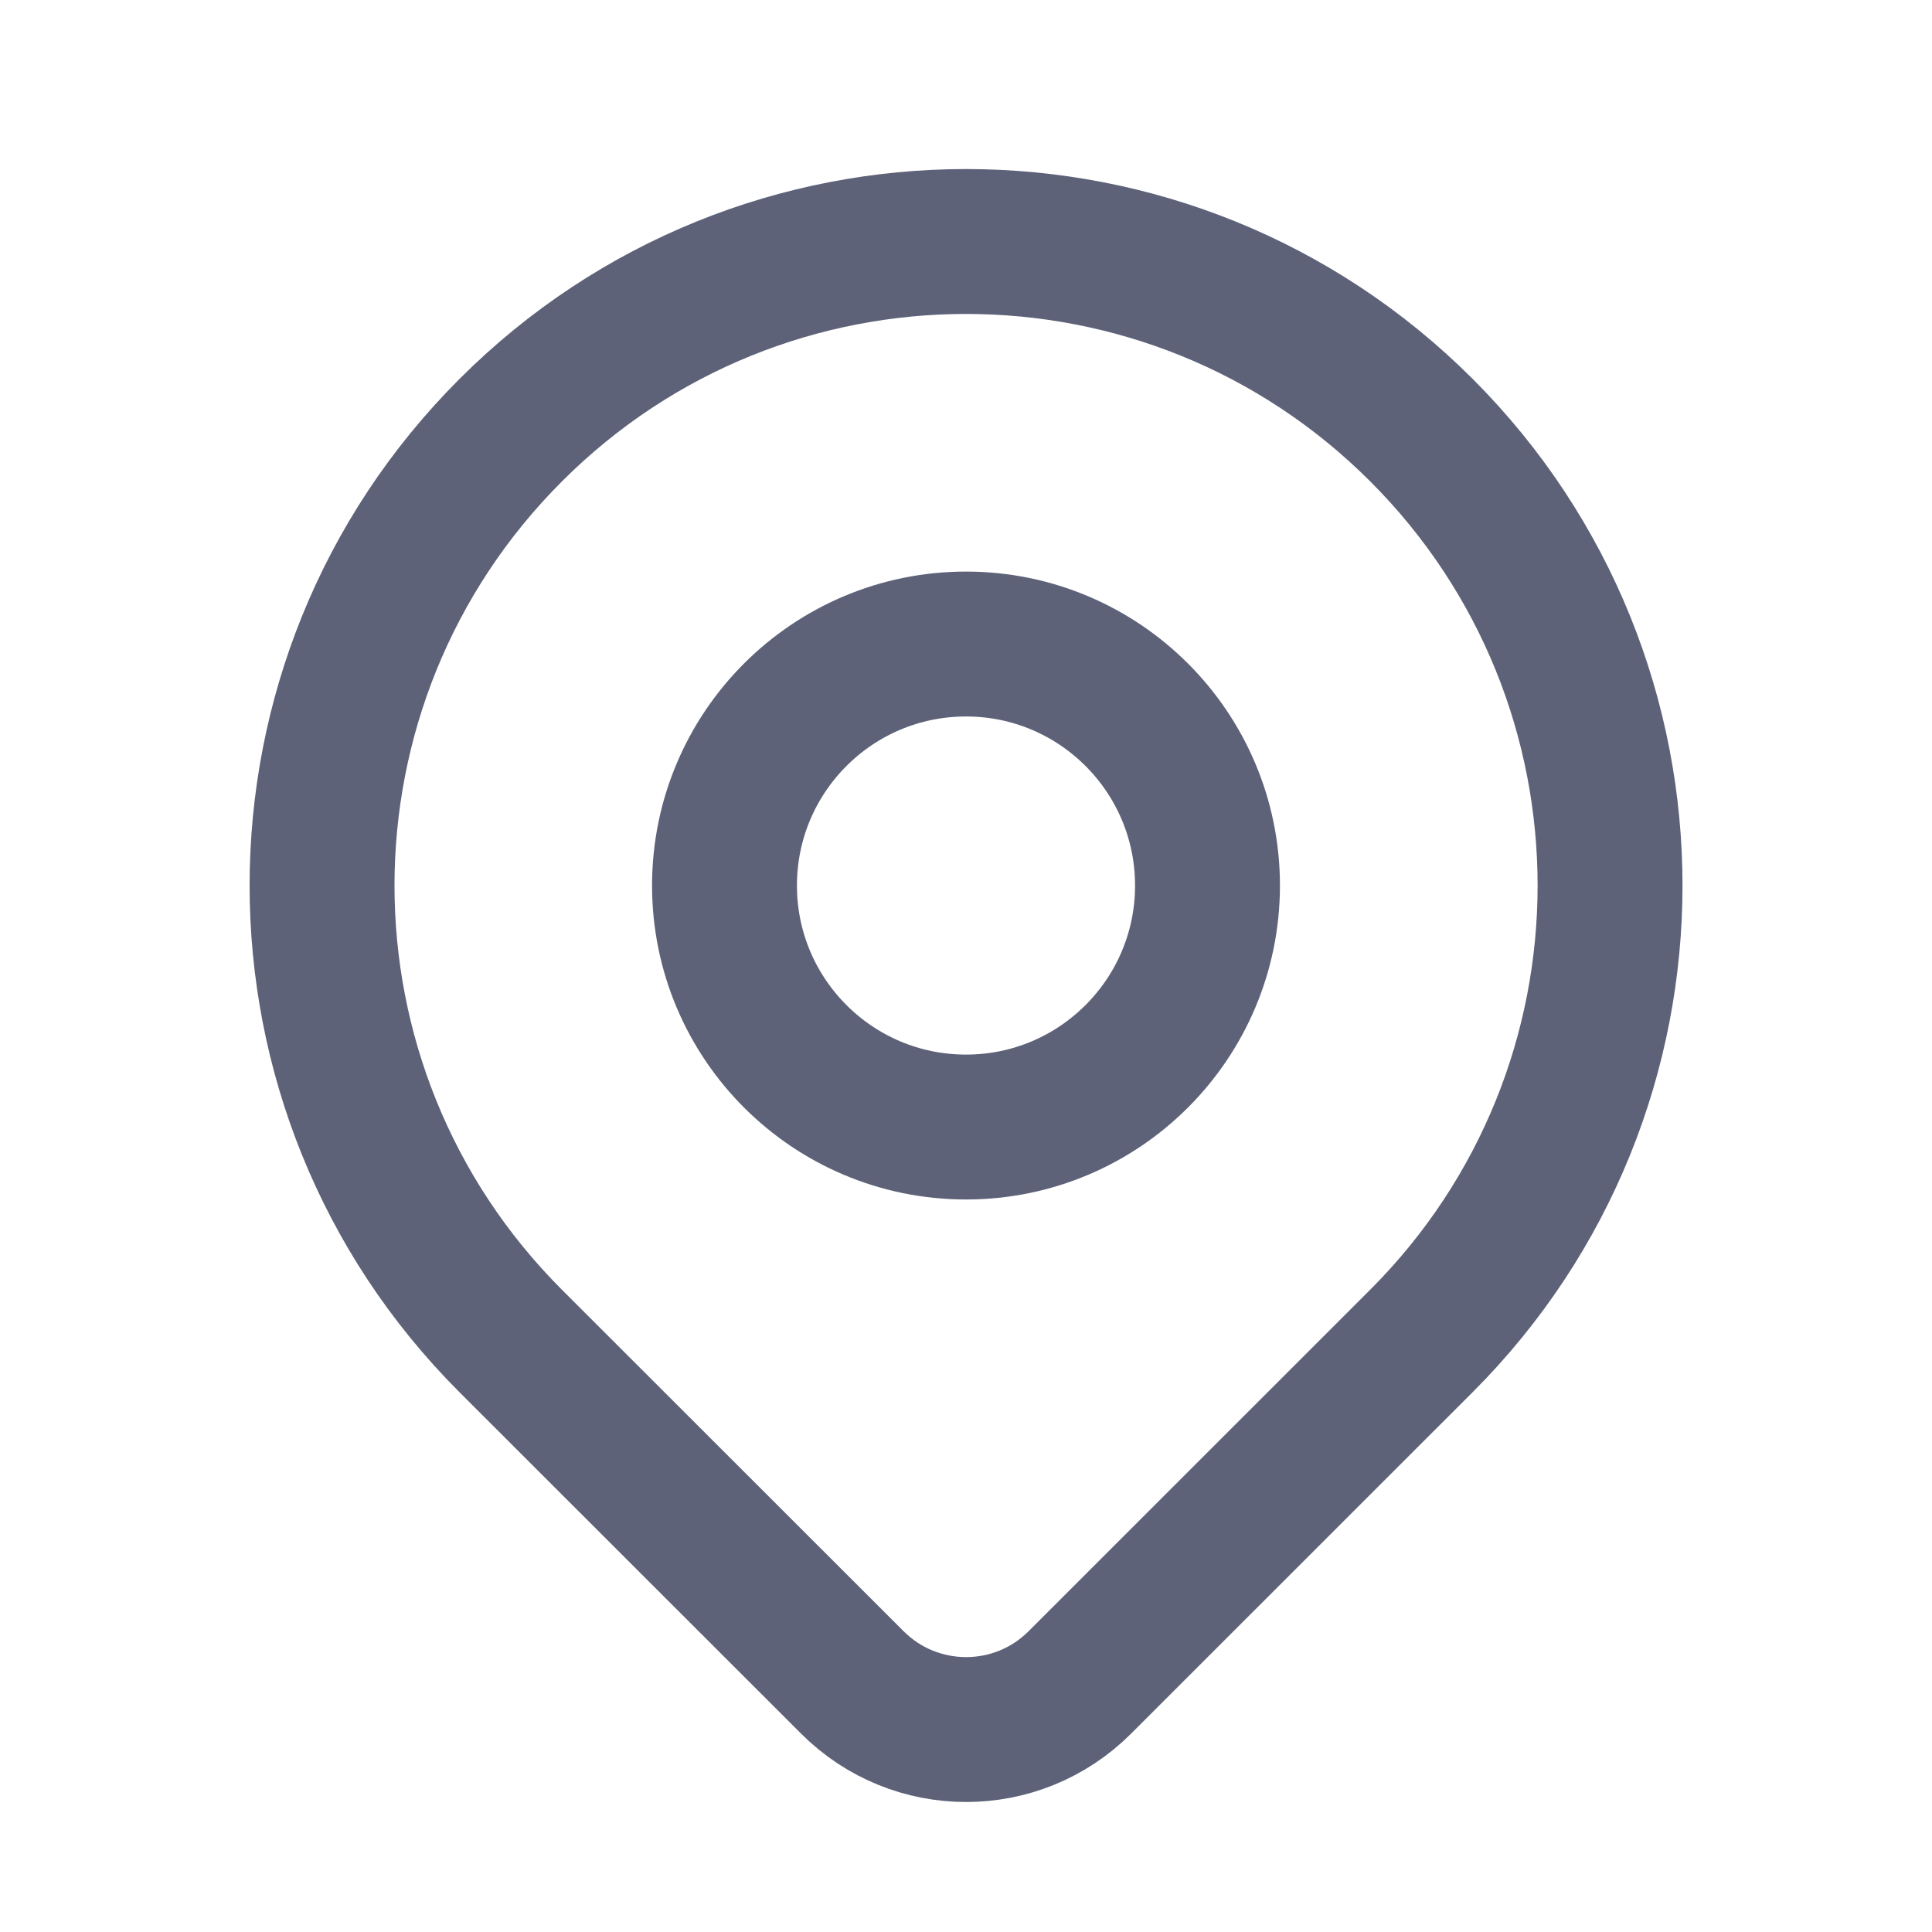
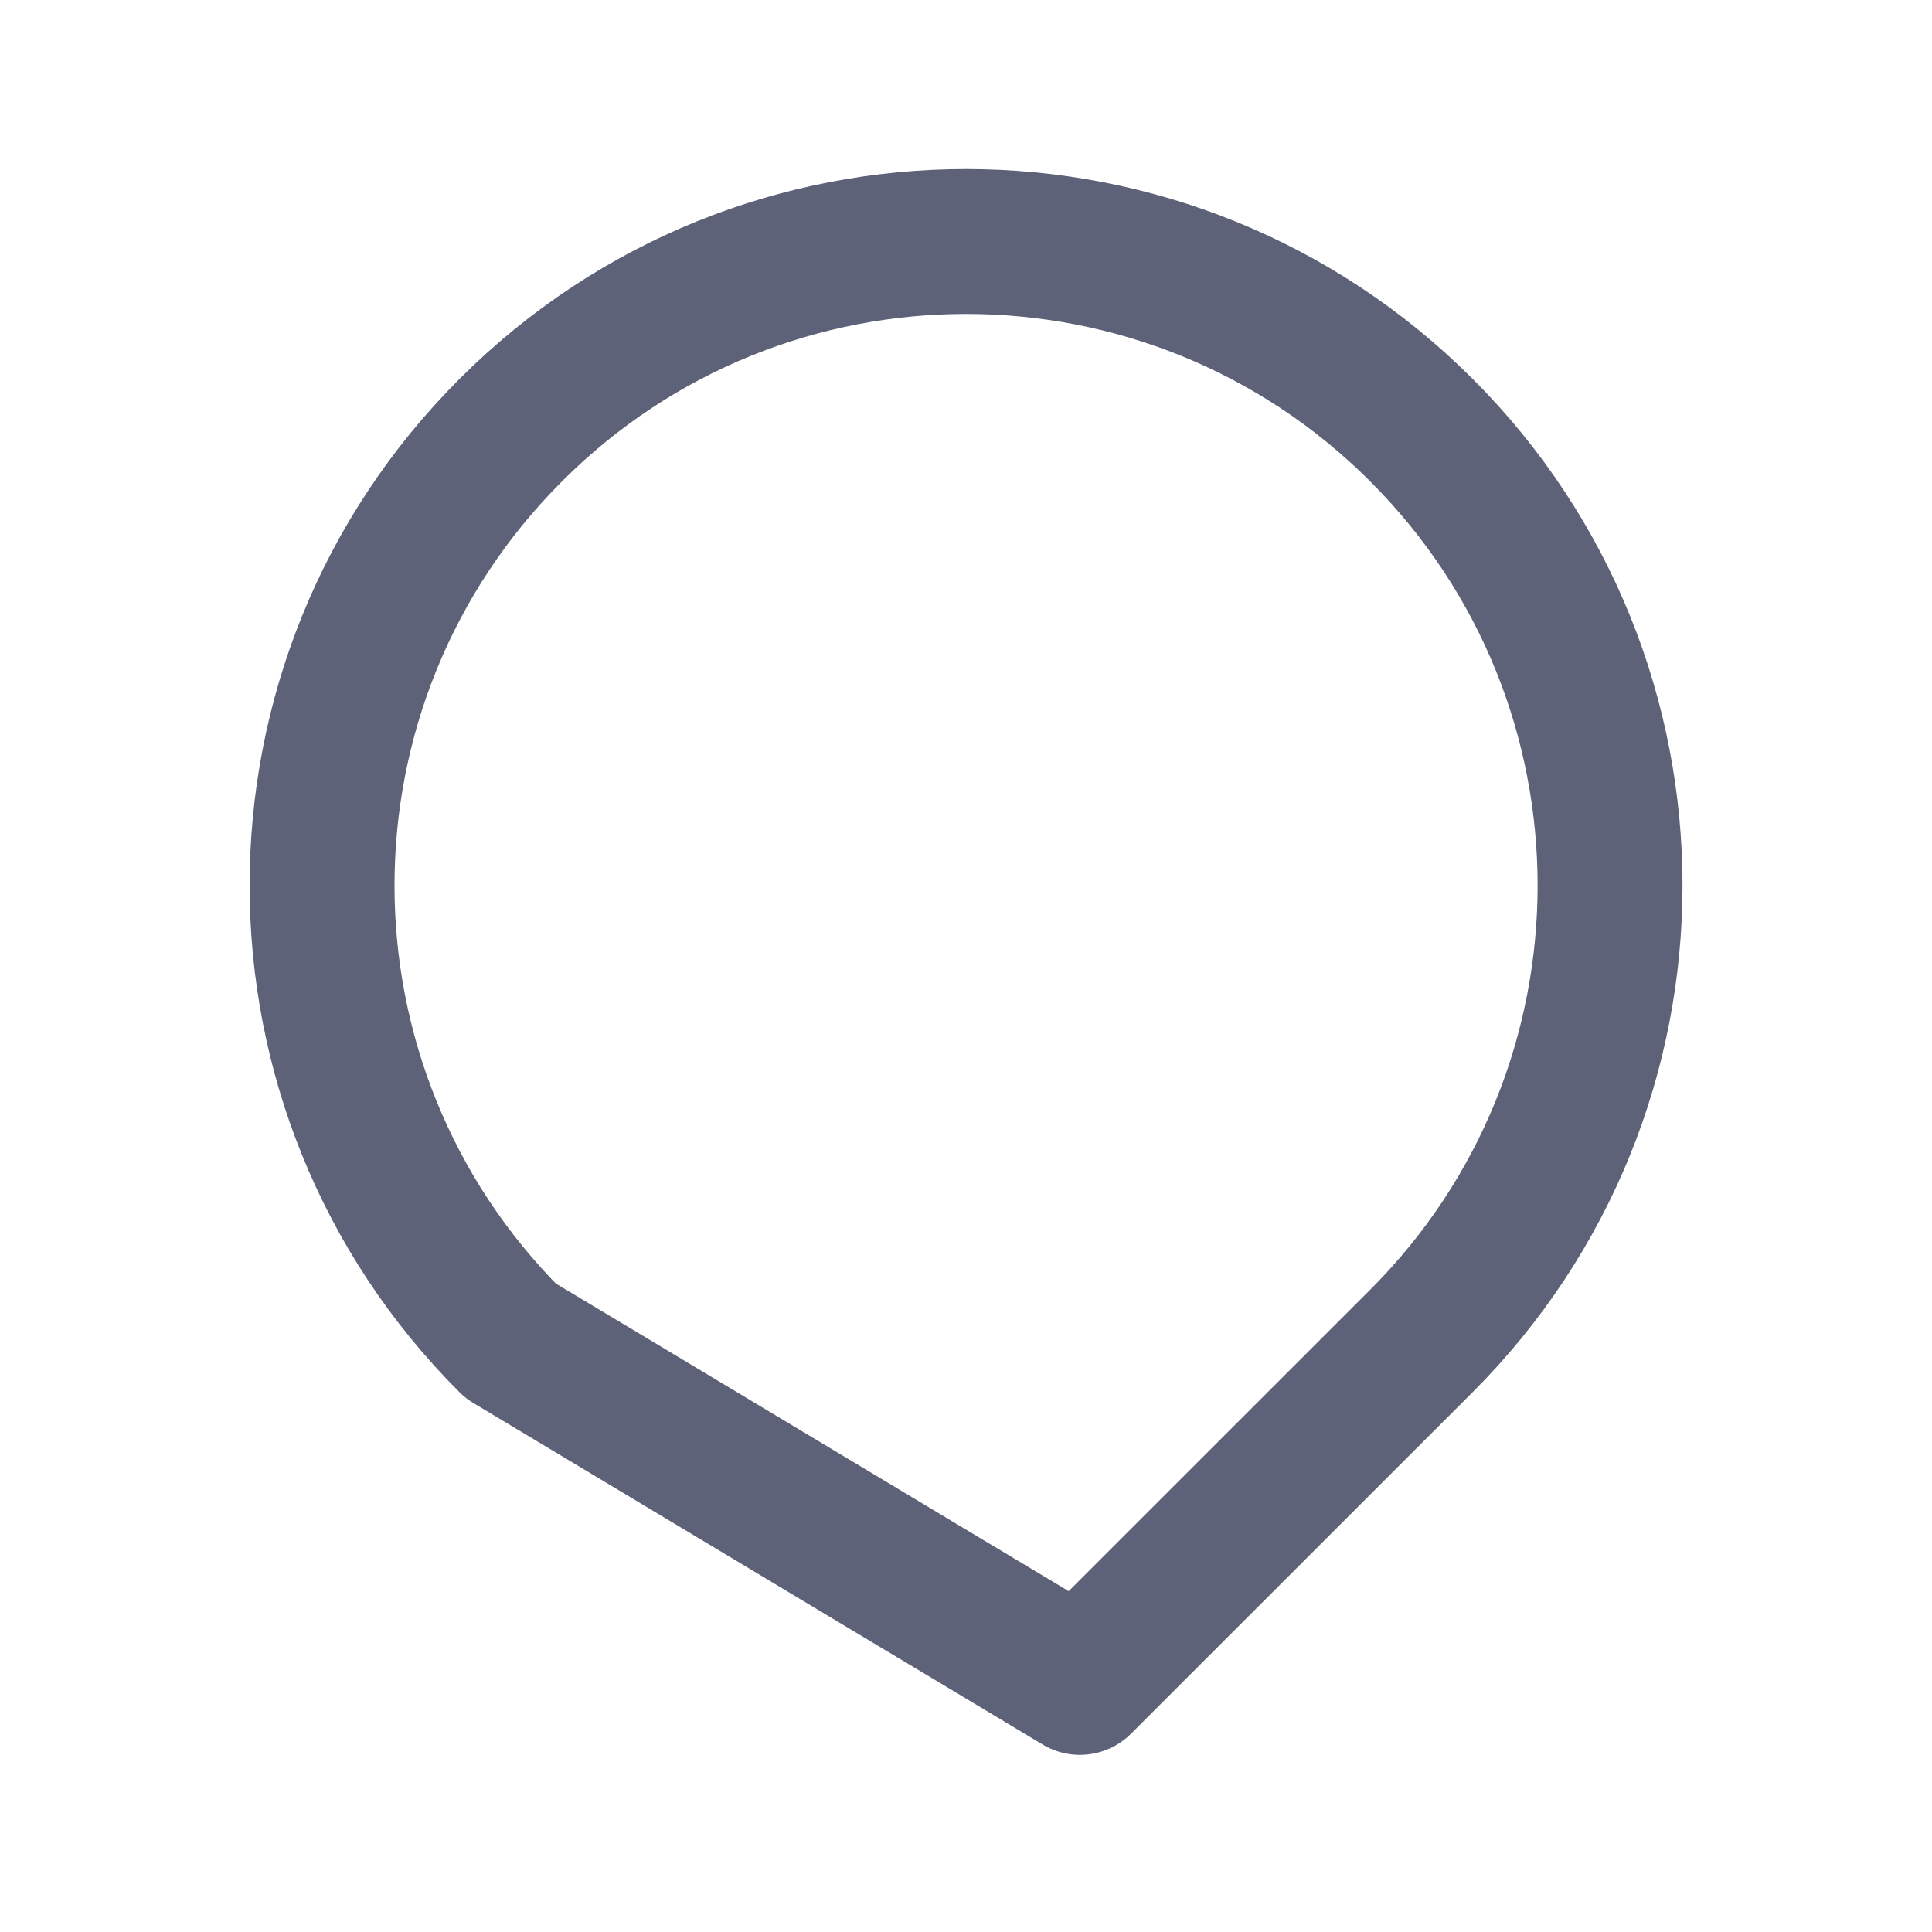
<svg xmlns="http://www.w3.org/2000/svg" width="20" height="20" viewBox="0 0 20 20" fill="none">
-   <ellipse cx="10" cy="9.167" rx="2.5" ry="2.5" stroke="#5E6278" stroke-width="1.5" stroke-linecap="round" stroke-linejoin="round" />
-   <path fill-rule="evenodd" clip-rule="evenodd" d="M14.715 13.881L11.179 17.416C10.528 18.067 9.474 18.067 8.823 17.416L5.286 13.881C2.683 11.277 2.683 7.056 5.287 4.453C7.89 1.849 12.111 1.849 14.715 4.453C17.318 7.056 17.318 11.277 14.715 13.881V13.881Z" stroke="#5E6278" stroke-width="1.5" stroke-linecap="round" stroke-linejoin="round" />
+   <path fill-rule="evenodd" clip-rule="evenodd" d="M14.715 13.881L11.179 17.416L5.286 13.881C2.683 11.277 2.683 7.056 5.287 4.453C7.89 1.849 12.111 1.849 14.715 4.453C17.318 7.056 17.318 11.277 14.715 13.881V13.881Z" stroke="#5E6278" stroke-width="1.5" stroke-linecap="round" stroke-linejoin="round" />
</svg>